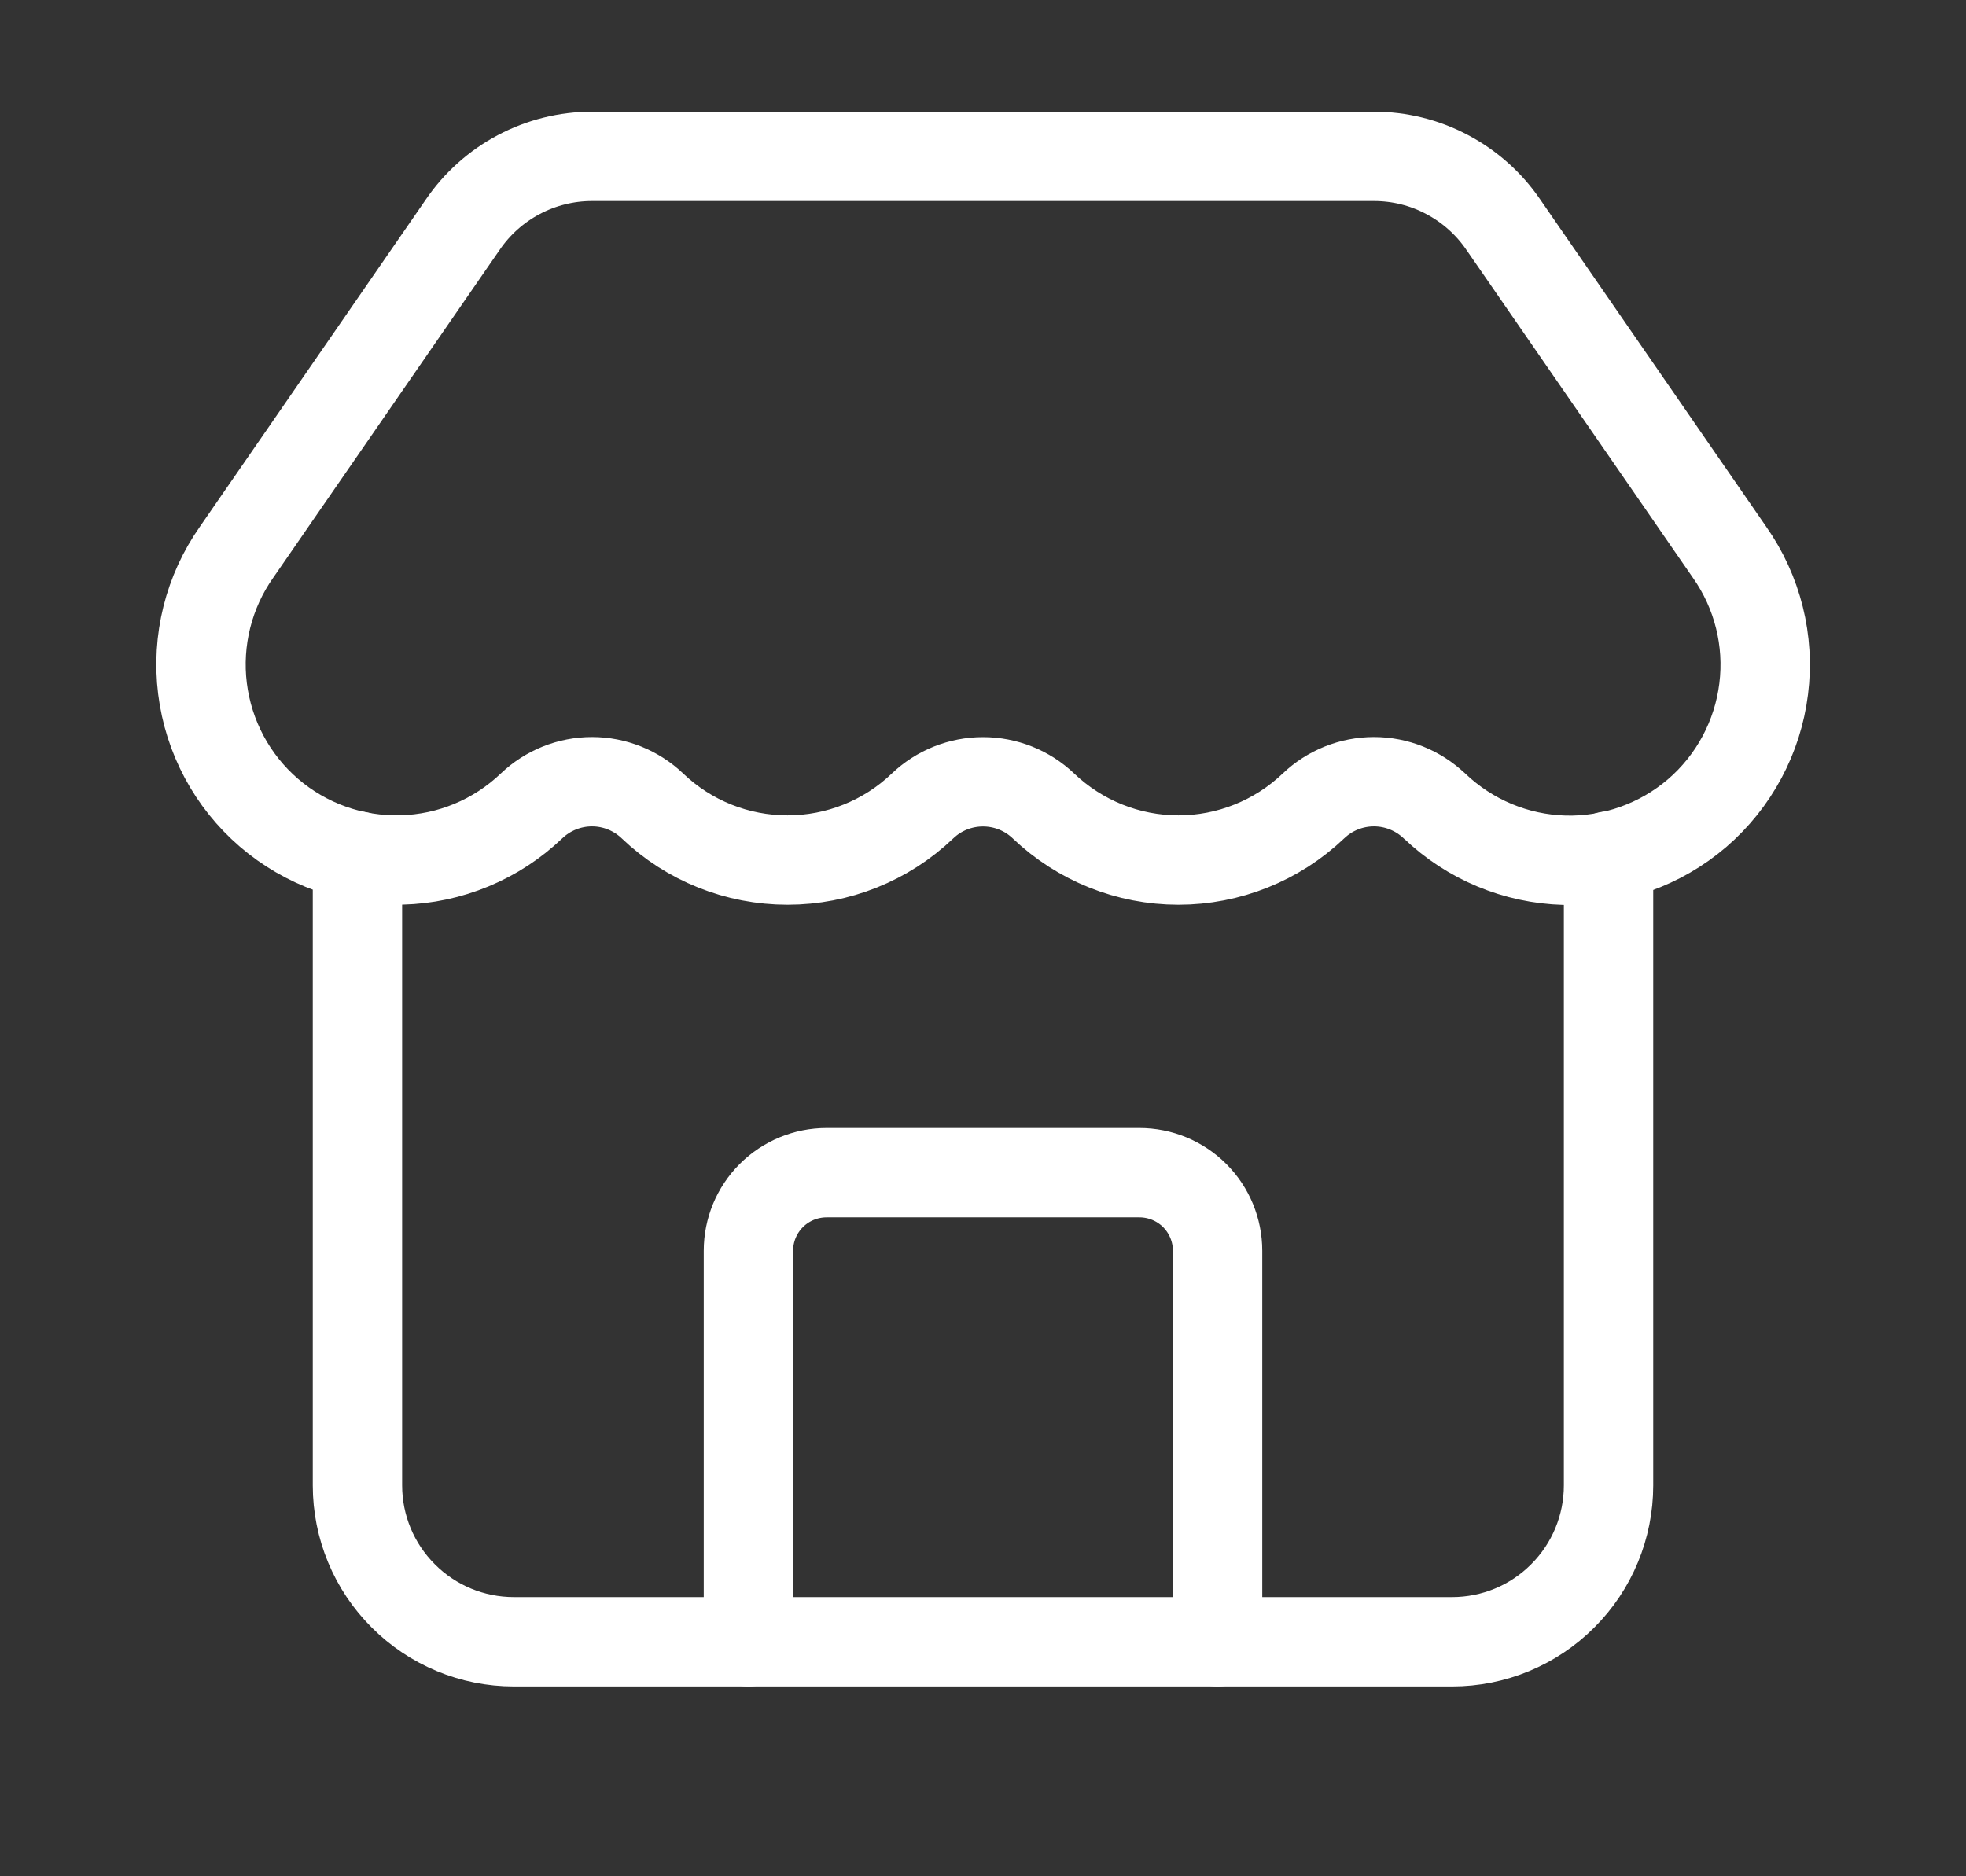
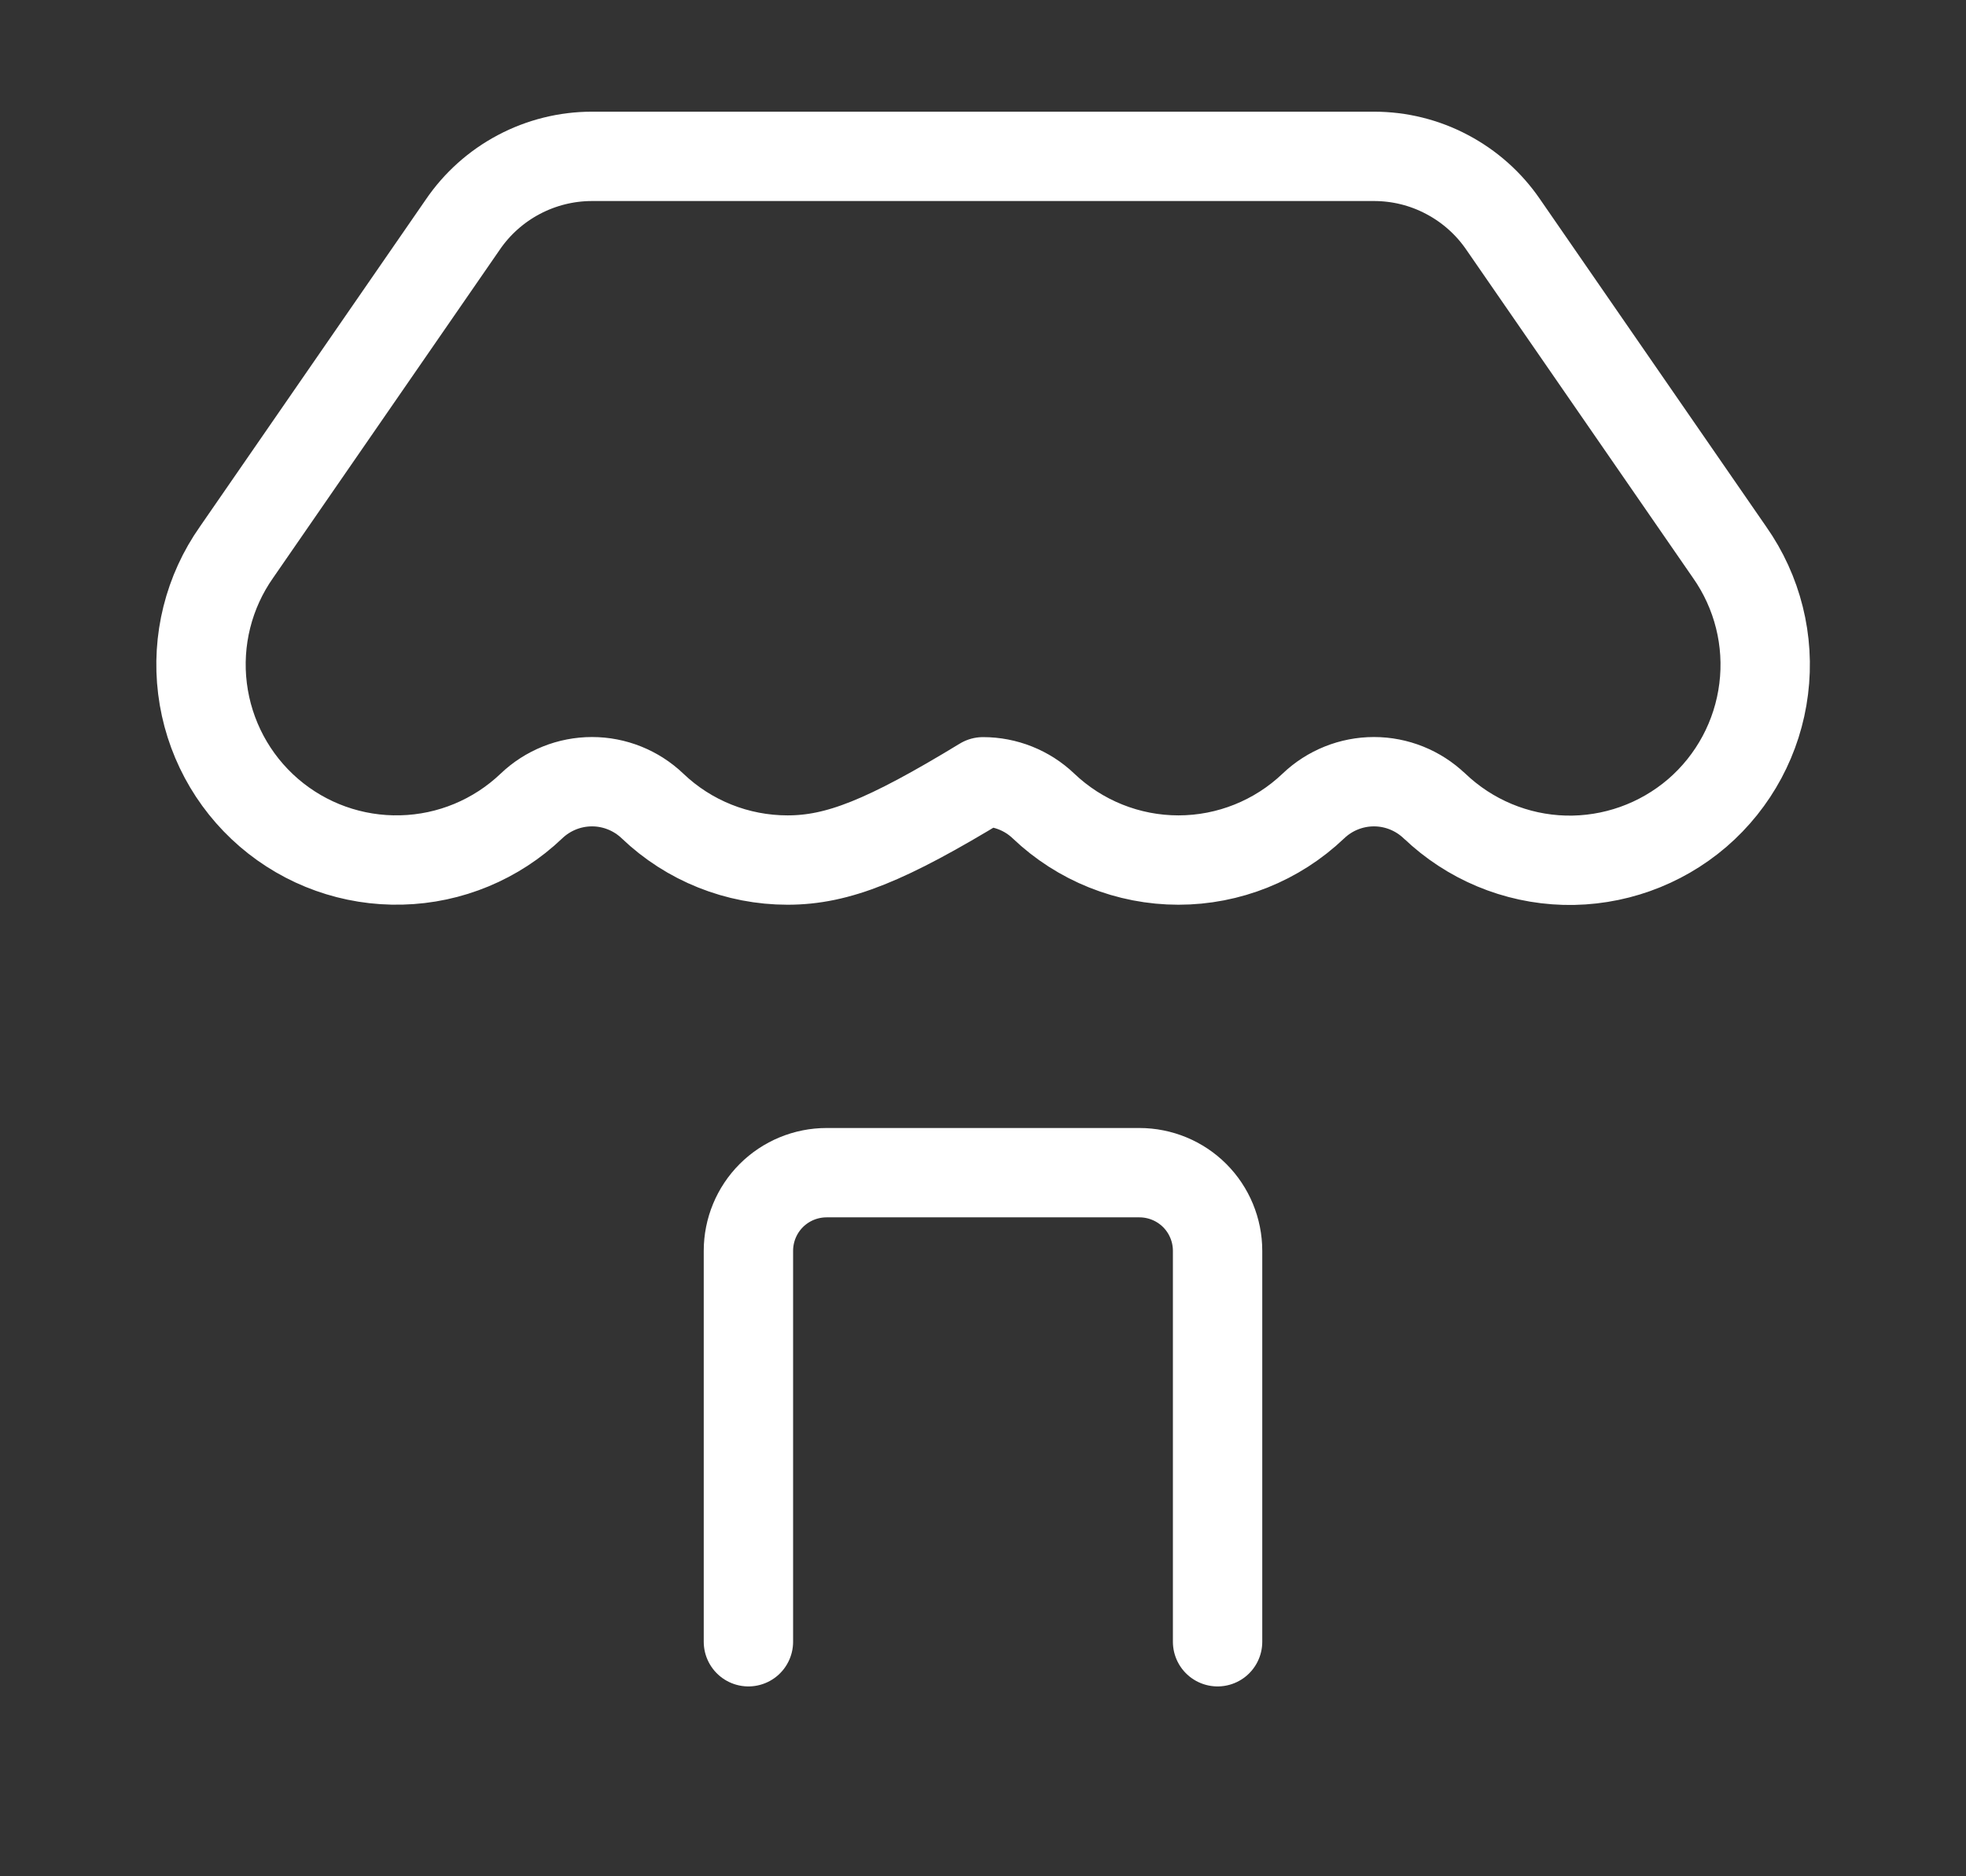
<svg xmlns="http://www.w3.org/2000/svg" width="22" height="21" viewBox="0 0 22 21" fill="none">
  <rect x="0" y="0" width="22" height="21" fill="#333333" stroke="none" />
  <path d="M13.625 18.375V14C13.625 13.768 13.533 13.545 13.369 13.381C13.205 13.217 12.982 13.125 12.75 13.125H9.25C9.018 13.125 8.795 13.217 8.631 13.381C8.467 13.545 8.375 13.768 8.375 14V18.375" stroke="white" stroke-linecap="round" stroke-linejoin="round" />
-   <path d="M16.052 9.021C15.87 8.847 15.627 8.749 15.375 8.749C15.122 8.749 14.879 8.847 14.697 9.021C14.29 9.409 13.749 9.626 13.187 9.626C12.625 9.626 12.084 9.409 11.677 9.021C11.495 8.847 11.252 8.75 11 8.75C10.748 8.75 10.505 8.847 10.323 9.021C9.916 9.41 9.375 9.626 8.813 9.626C8.25 9.626 7.709 9.41 7.302 9.021C7.12 8.847 6.877 8.749 6.625 8.749C6.372 8.749 6.129 8.847 5.947 9.021C5.554 9.396 5.035 9.612 4.492 9.625C3.949 9.639 3.421 9.451 3.009 9.096C2.597 8.741 2.333 8.246 2.266 7.707C2.199 7.168 2.335 6.623 2.648 6.179L5.176 2.518C5.336 2.282 5.552 2.088 5.805 1.954C6.058 1.82 6.339 1.75 6.625 1.75H15.375C15.66 1.75 15.941 1.819 16.193 1.953C16.445 2.086 16.661 2.278 16.822 2.514L19.355 6.182C19.667 6.626 19.804 7.171 19.736 7.711C19.669 8.25 19.404 8.745 18.992 9.1C18.579 9.454 18.05 9.642 17.507 9.628C16.963 9.613 16.445 9.396 16.052 9.02" stroke="white" stroke-linecap="round" stroke-linejoin="round" />
-   <path d="M4 9.581V16.625C4 17.089 4.184 17.534 4.513 17.862C4.841 18.191 5.286 18.375 5.75 18.375H16.25C16.714 18.375 17.159 18.191 17.487 17.862C17.816 17.534 18 17.089 18 16.625V9.581" stroke="white" stroke-linecap="round" stroke-linejoin="round" />
+   <path d="M16.052 9.021C15.87 8.847 15.627 8.749 15.375 8.749C15.122 8.749 14.879 8.847 14.697 9.021C14.29 9.409 13.749 9.626 13.187 9.626C12.625 9.626 12.084 9.409 11.677 9.021C11.495 8.847 11.252 8.75 11 8.75C9.916 9.41 9.375 9.626 8.813 9.626C8.25 9.626 7.709 9.41 7.302 9.021C7.12 8.847 6.877 8.749 6.625 8.749C6.372 8.749 6.129 8.847 5.947 9.021C5.554 9.396 5.035 9.612 4.492 9.625C3.949 9.639 3.421 9.451 3.009 9.096C2.597 8.741 2.333 8.246 2.266 7.707C2.199 7.168 2.335 6.623 2.648 6.179L5.176 2.518C5.336 2.282 5.552 2.088 5.805 1.954C6.058 1.82 6.339 1.75 6.625 1.75H15.375C15.66 1.75 15.941 1.819 16.193 1.953C16.445 2.086 16.661 2.278 16.822 2.514L19.355 6.182C19.667 6.626 19.804 7.171 19.736 7.711C19.669 8.25 19.404 8.745 18.992 9.1C18.579 9.454 18.05 9.642 17.507 9.628C16.963 9.613 16.445 9.396 16.052 9.02" stroke="white" stroke-linecap="round" stroke-linejoin="round" />
</svg>